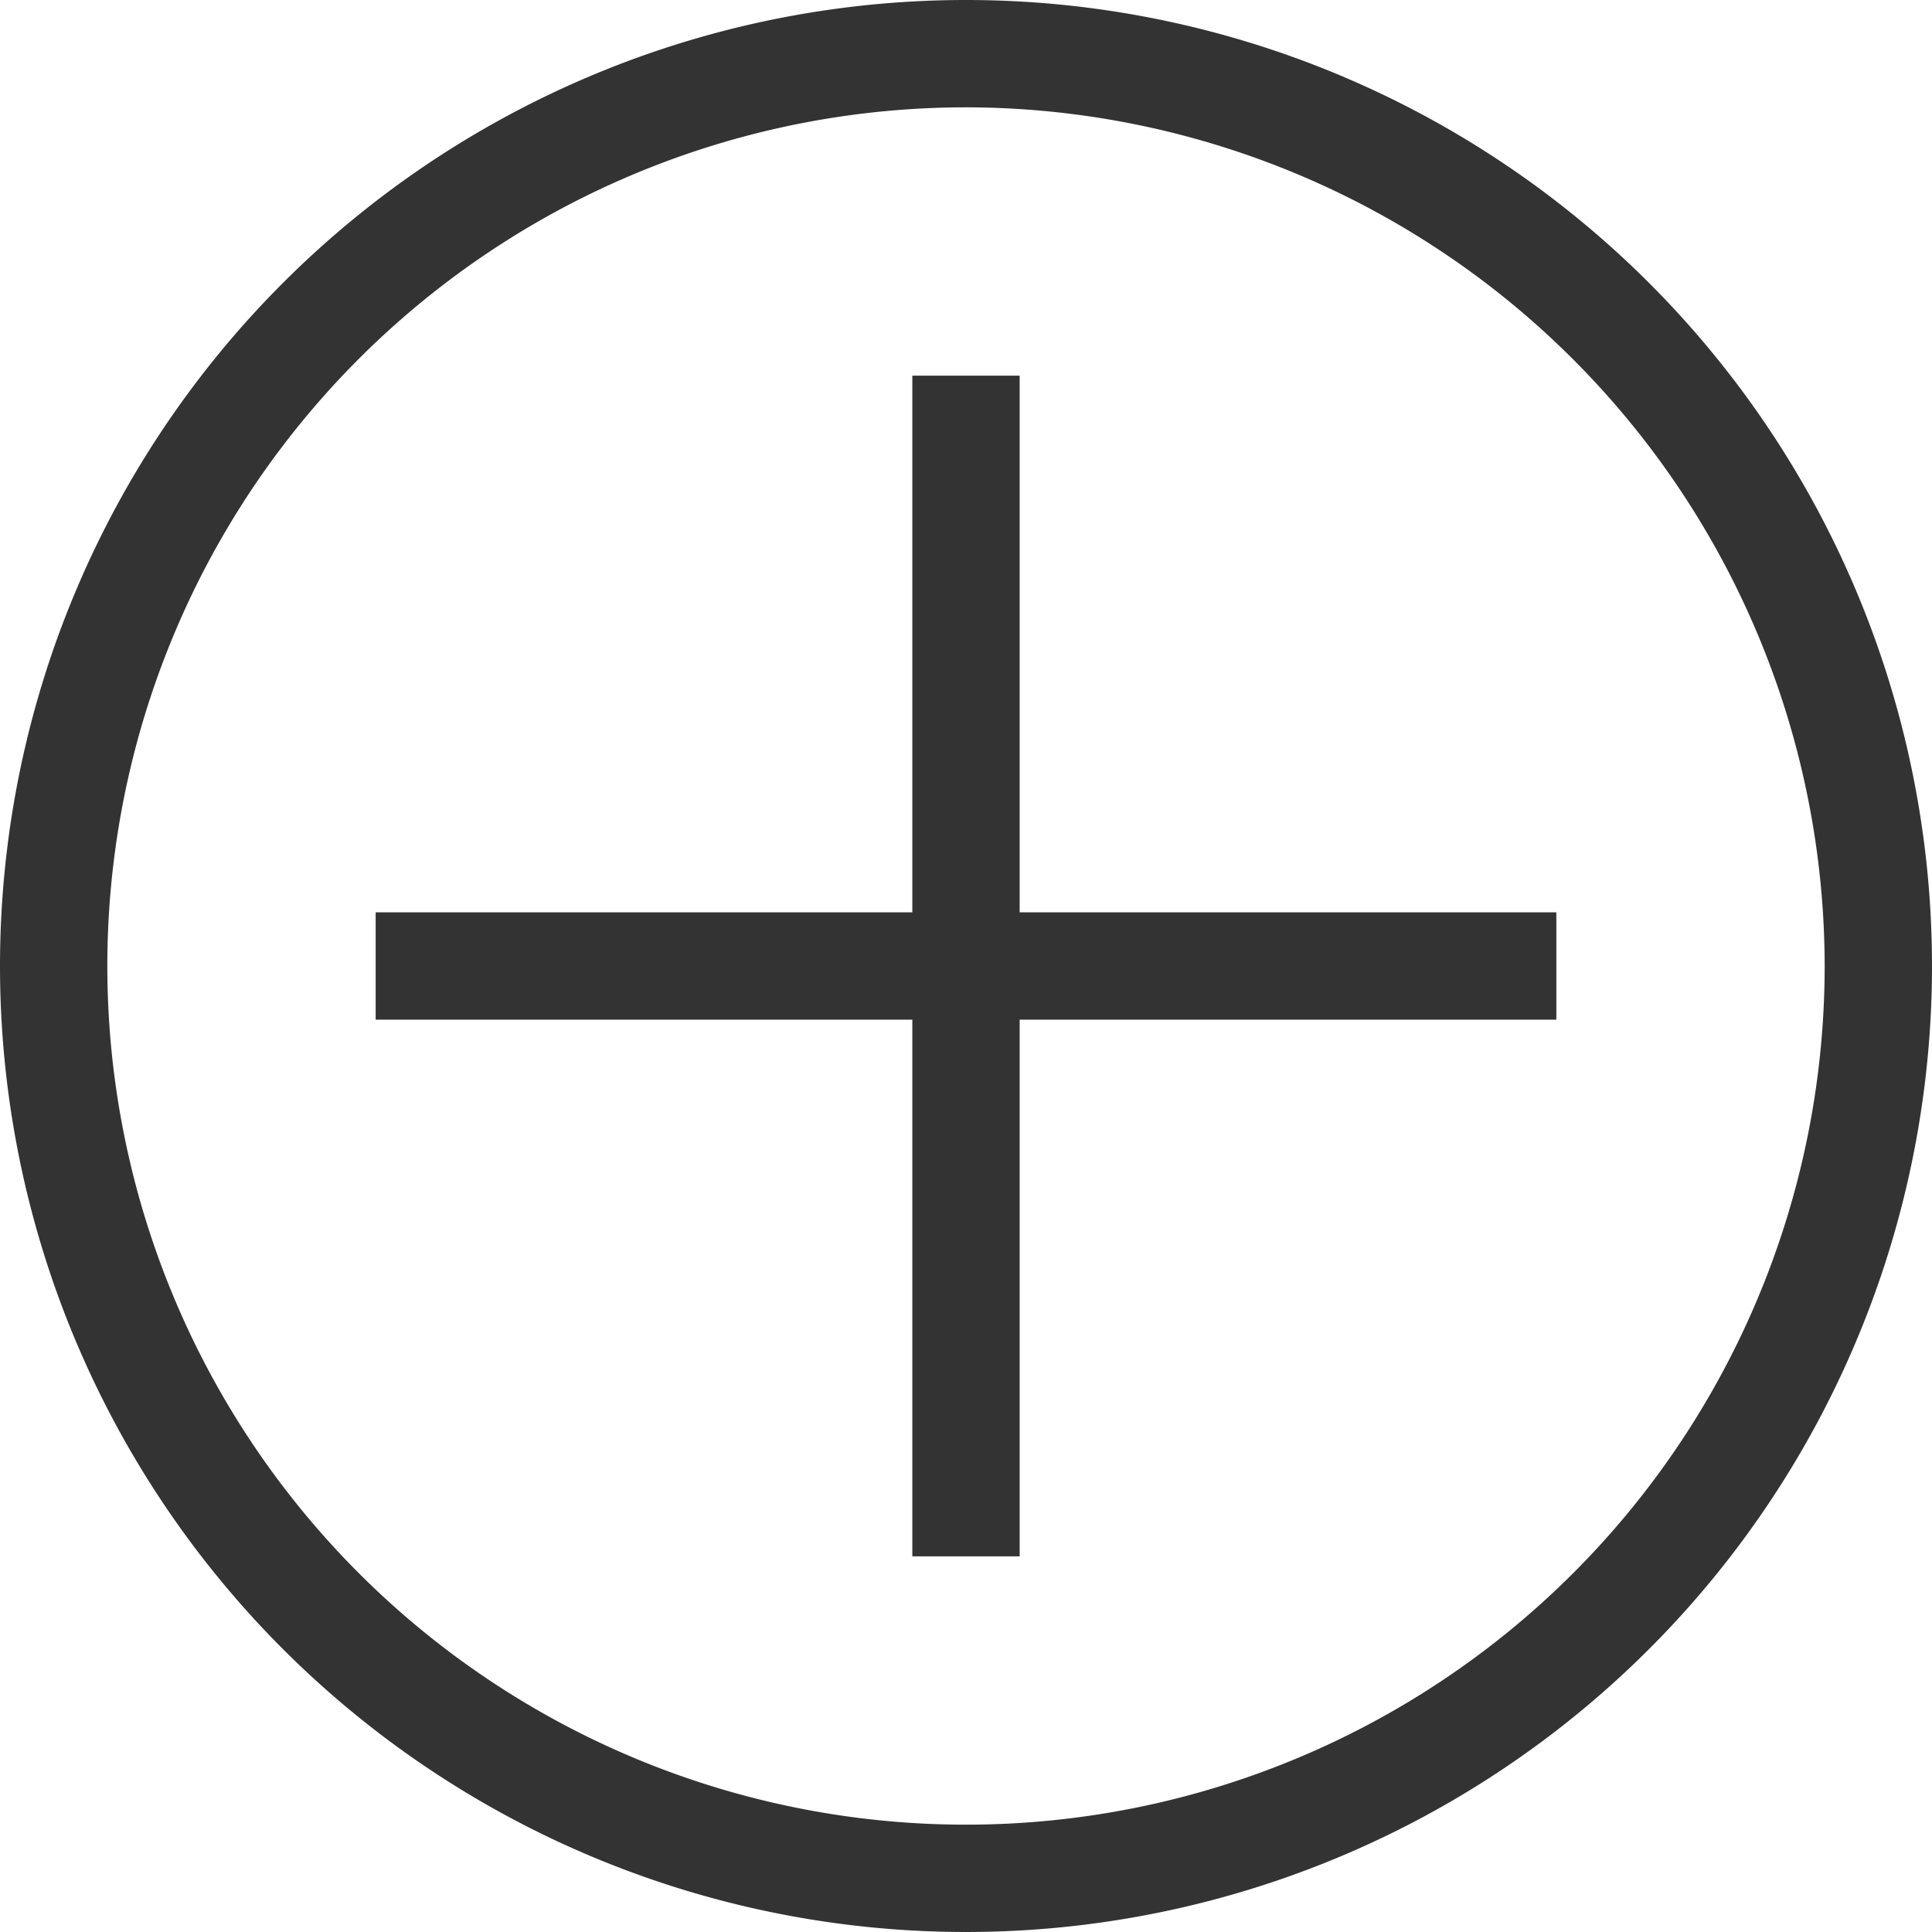
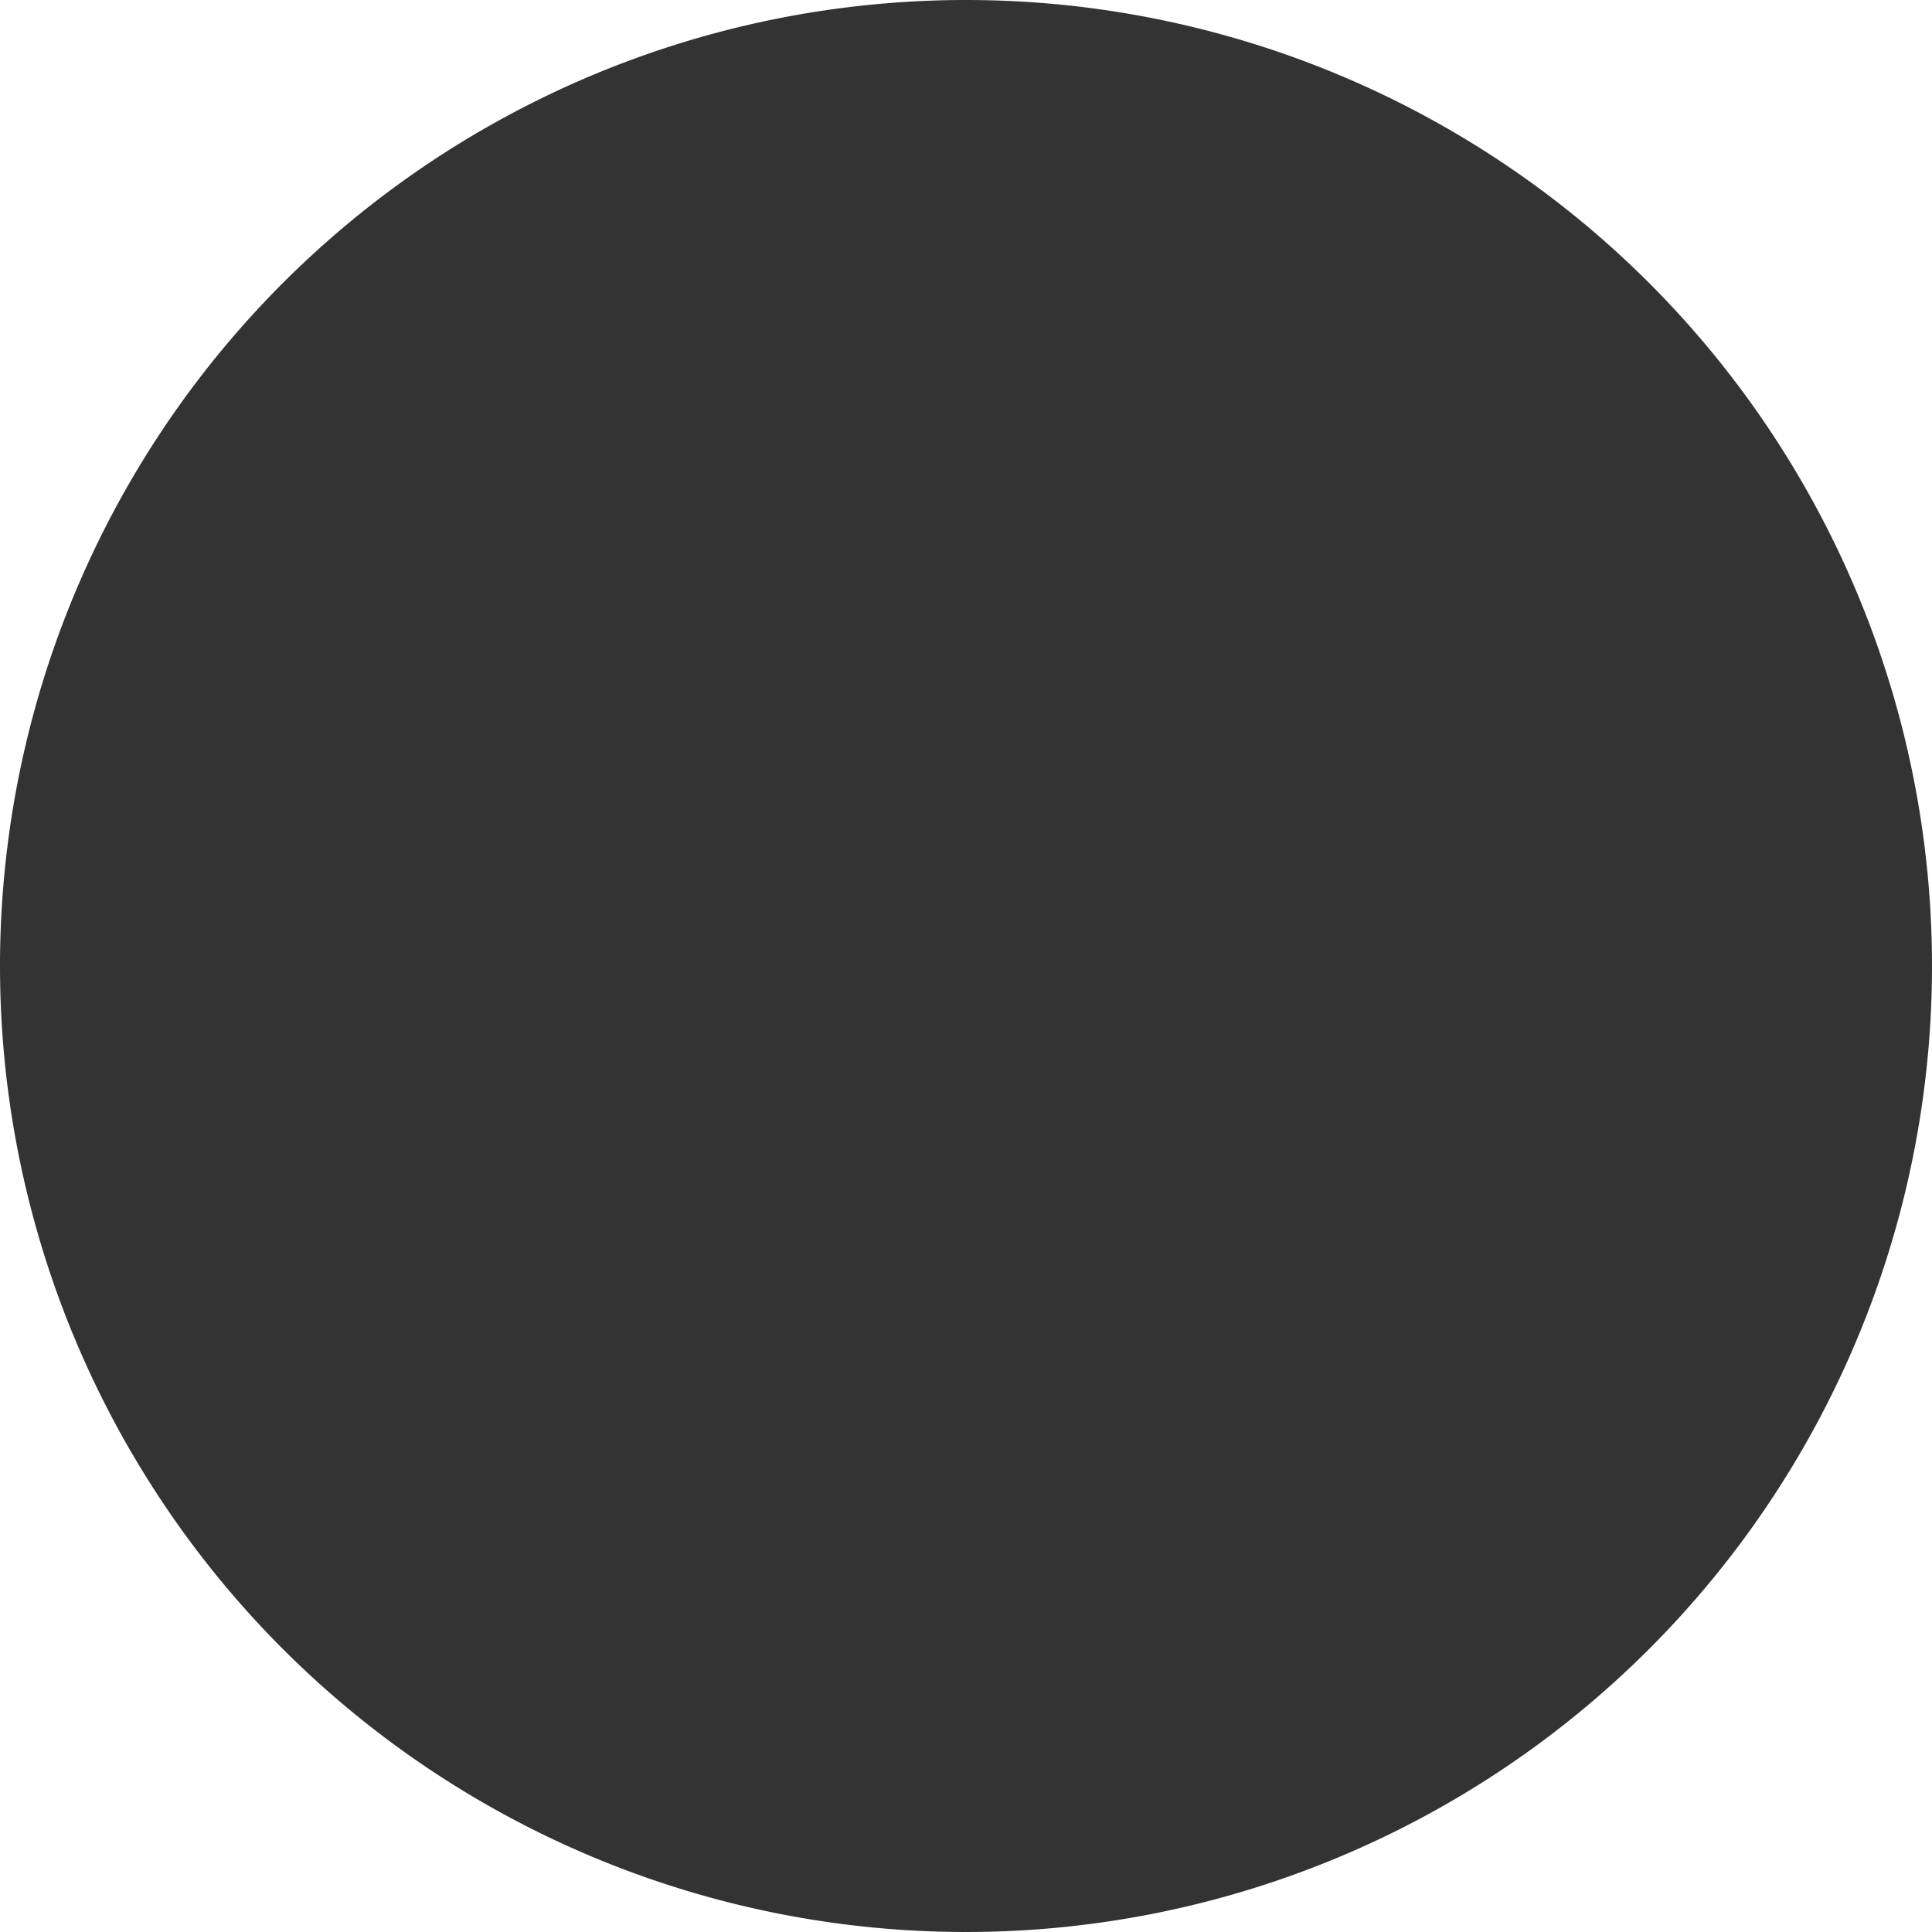
<svg xmlns="http://www.w3.org/2000/svg" width="18" height="18" viewBox="0 0 18 18">
  <g transform="translate(-331 -120)">
-     <path d="M9,1a8,8,0,1,0,8,8A8.009,8.009,0,0,0,9,1M9,0A9,9,0,1,1,0,9,9,9,0,0,1,9,0Z" transform="translate(331 120)" fill="#333" />
+     <path d="M9,1A8.009,8.009,0,0,0,9,1M9,0A9,9,0,1,1,0,9,9,9,0,0,1,9,0Z" transform="translate(331 120)" fill="#333" />
    <path d="M11,.5H0v-1H11Z" transform="translate(334.5 129)" fill="#333" />
-     <path d="M.5,11h-1V0h1Z" transform="translate(340 123.5)" fill="#333" />
  </g>
</svg>